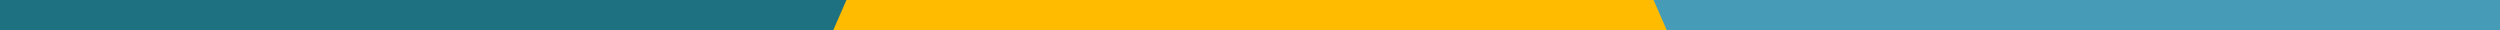
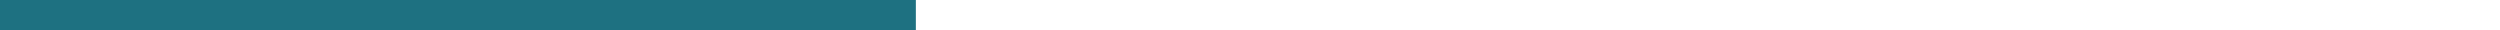
<svg xmlns="http://www.w3.org/2000/svg" version="1.1" id="Layer_1" x="0px" y="0px" viewBox="0 0 1851 22.2" style="enable-background:new 0 0 1851 22.2;" xml:space="preserve">
  <style type="text/css">
	.st0{fill:#469CB7;}
	.st1{fill:#1E7181;}
	.st2{fill:#FFBB00;}
</style>
-   <rect x="1172.9" class="st0" width="678.1" height="22.2" />
  <rect class="st1" width="678.1" height="22.2" />
-   <polygon class="st2" points="1224.3,0 1211.7,0 639.3,0 626.7,0 617,22.2 649,22.2 834.4,22.2 1234,22.2 " />
</svg>